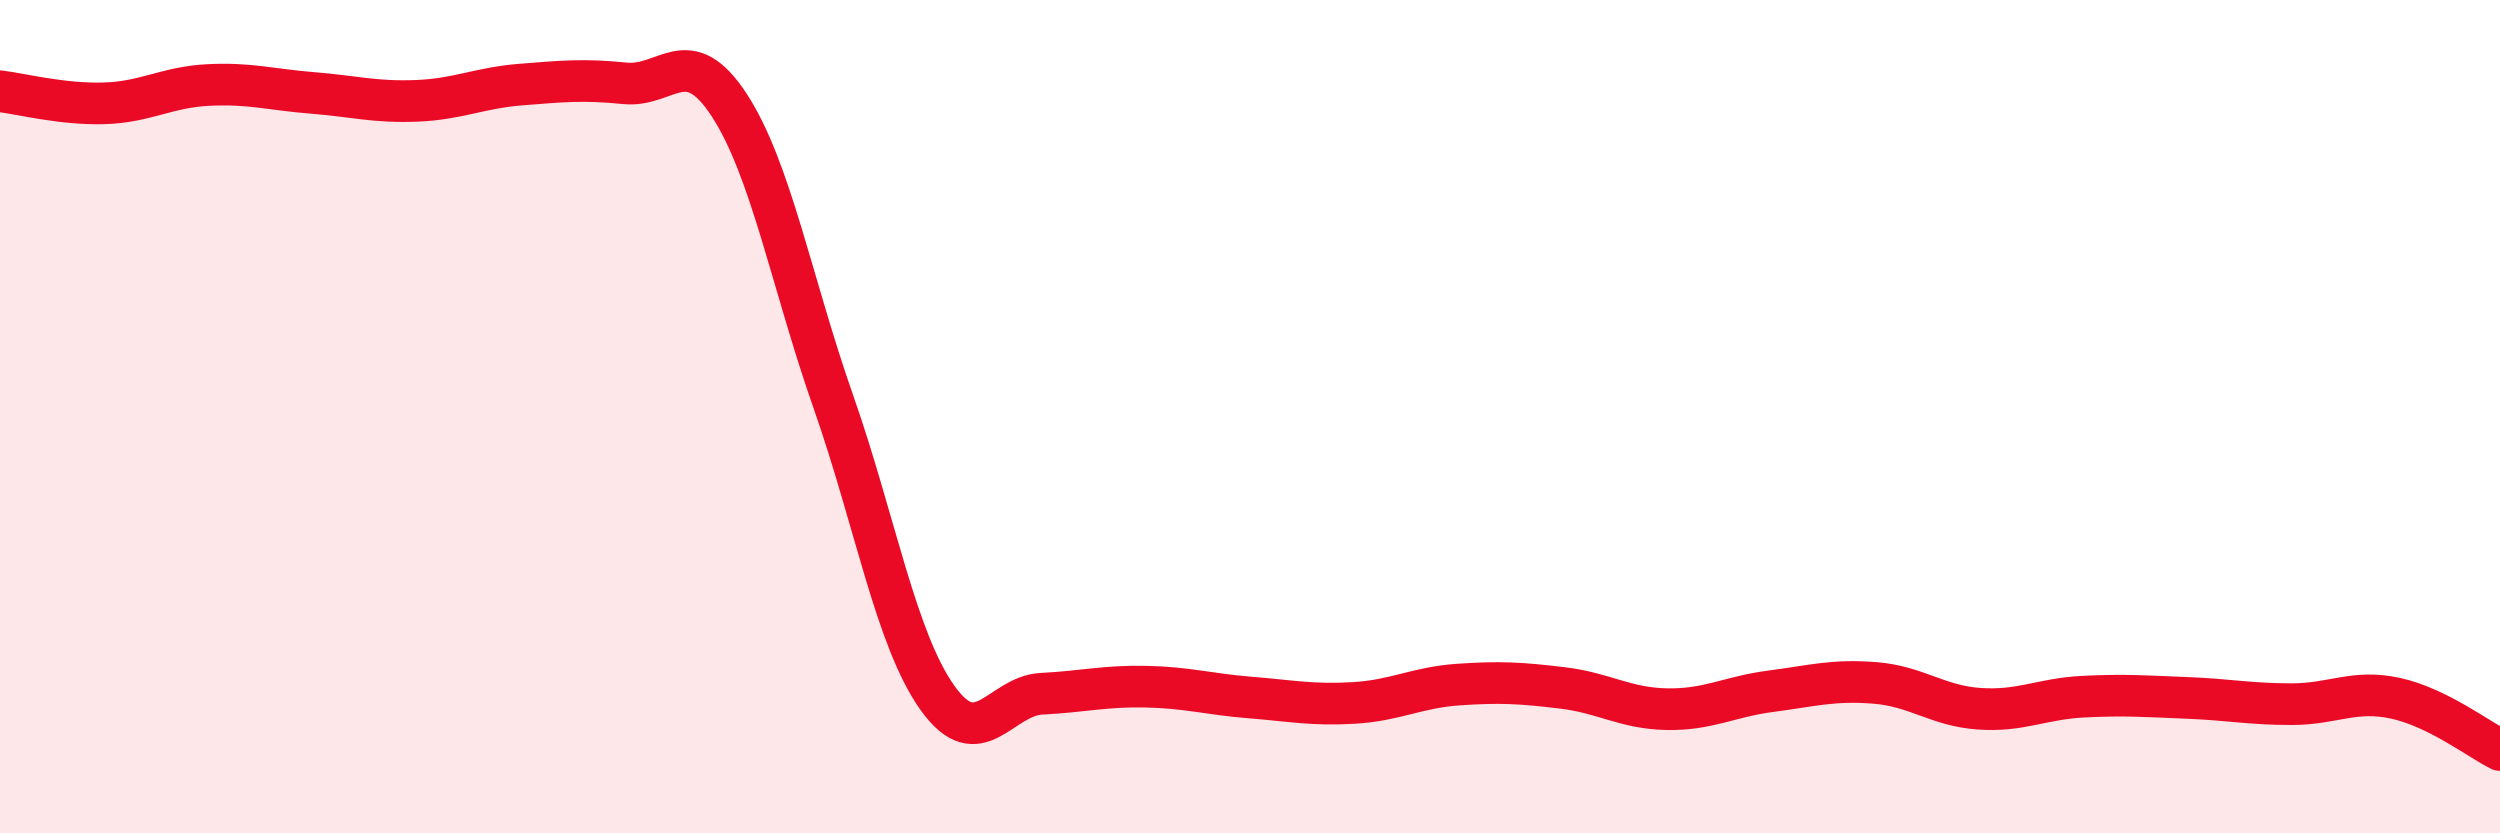
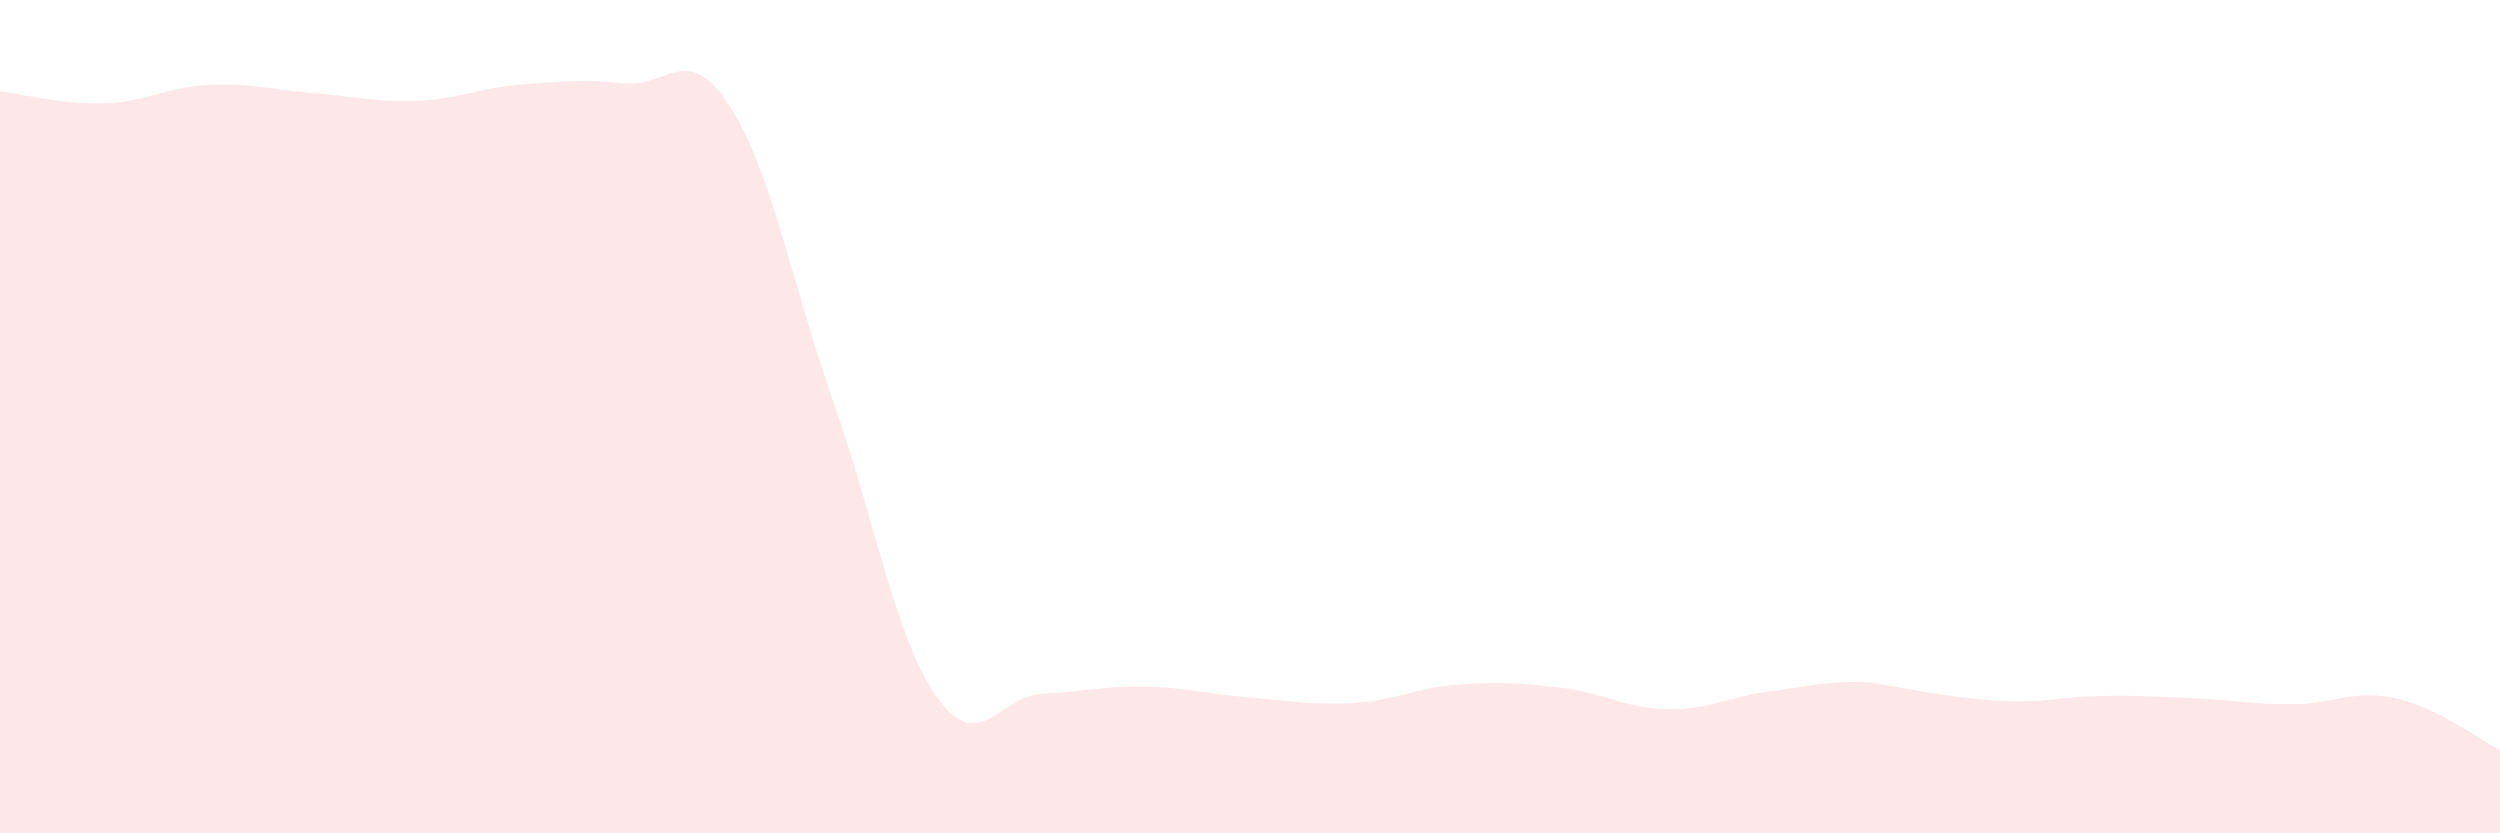
<svg xmlns="http://www.w3.org/2000/svg" width="60" height="20" viewBox="0 0 60 20">
-   <path d="M 0,2.19 C 0.5,2.25 1.5,2.51 2.5,2.48 C 3.5,2.45 4,2.09 5,2.04 C 6,1.99 6.5,2.15 7.5,2.23 C 8.5,2.31 9,2.46 10,2.42 C 11,2.38 11.5,2.11 12.5,2.03 C 13.5,1.95 14,1.9 15,2 C 16,2.1 16.5,0.99 17.5,2.52 C 18.5,4.05 19,6.79 20,9.64 C 21,12.49 21.5,15.35 22.5,16.75 C 23.5,18.15 24,16.7 25,16.65 C 26,16.6 26.5,16.46 27.5,16.48 C 28.5,16.5 29,16.66 30,16.74 C 31,16.82 31.5,16.93 32.5,16.87 C 33.5,16.81 34,16.5 35,16.43 C 36,16.36 36.5,16.39 37.5,16.51 C 38.5,16.63 39,17 40,17.02 C 41,17.04 41.5,16.72 42.5,16.59 C 43.5,16.46 44,16.31 45,16.39 C 46,16.47 46.5,16.94 47.5,17.01 C 48.5,17.08 49,16.77 50,16.72 C 51,16.67 51.5,16.71 52.5,16.75 C 53.5,16.79 54,16.9 55,16.9 C 56,16.9 56.5,16.54 57.5,16.76 C 58.5,16.98 59.5,17.75 60,18L60 20L0 20Z" fill="#EB0A25" opacity="0.1" stroke-linecap="round" stroke-linejoin="round" />
-   <path d="M 0,2.19 C 0.5,2.25 1.5,2.51 2.5,2.48 C 3.5,2.45 4,2.09 5,2.04 C 6,1.99 6.5,2.15 7.5,2.23 C 8.5,2.31 9,2.46 10,2.42 C 11,2.38 11.5,2.11 12.5,2.03 C 13.5,1.95 14,1.9 15,2 C 16,2.1 16.5,0.99 17.5,2.52 C 18.5,4.05 19,6.79 20,9.64 C 21,12.49 21.5,15.35 22.5,16.75 C 23.5,18.15 24,16.7 25,16.65 C 26,16.6 26.5,16.46 27.5,16.48 C 28.5,16.5 29,16.66 30,16.74 C 31,16.82 31.5,16.93 32.5,16.87 C 33.5,16.81 34,16.5 35,16.43 C 36,16.36 36.5,16.39 37.5,16.51 C 38.5,16.63 39,17 40,17.02 C 41,17.04 41.5,16.72 42.5,16.59 C 43.5,16.46 44,16.31 45,16.39 C 46,16.47 46.5,16.94 47.5,17.01 C 48.5,17.08 49,16.77 50,16.72 C 51,16.67 51.5,16.71 52.5,16.75 C 53.5,16.79 54,16.9 55,16.9 C 56,16.9 56.5,16.54 57.5,16.76 C 58.5,16.98 59.5,17.75 60,18" stroke="#EB0A25" stroke-width="1" fill="none" stroke-linecap="round" stroke-linejoin="round" />
+   <path d="M 0,2.19 C 0.5,2.25 1.5,2.51 2.5,2.48 C 3.5,2.45 4,2.09 5,2.04 C 6,1.99 6.5,2.15 7.5,2.23 C 8.5,2.31 9,2.46 10,2.42 C 11,2.38 11.5,2.11 12.5,2.03 C 13.5,1.95 14,1.9 15,2 C 16,2.1 16.5,0.99 17.5,2.52 C 18.5,4.05 19,6.79 20,9.64 C 21,12.49 21.5,15.35 22.5,16.75 C 23.5,18.15 24,16.7 25,16.65 C 26,16.6 26.5,16.46 27.5,16.48 C 28.5,16.5 29,16.66 30,16.74 C 31,16.82 31.5,16.93 32.5,16.87 C 33.5,16.81 34,16.5 35,16.43 C 36,16.36 36.5,16.39 37.5,16.51 C 38.5,16.63 39,17 40,17.02 C 41,17.04 41.5,16.72 42.5,16.59 C 43.5,16.46 44,16.31 45,16.39 C 48.5,17.08 49,16.77 50,16.72 C 51,16.67 51.5,16.71 52.5,16.75 C 53.5,16.79 54,16.9 55,16.9 C 56,16.9 56.5,16.54 57.5,16.76 C 58.5,16.98 59.5,17.75 60,18L60 20L0 20Z" fill="#EB0A25" opacity="0.1" stroke-linecap="round" stroke-linejoin="round" />
</svg>